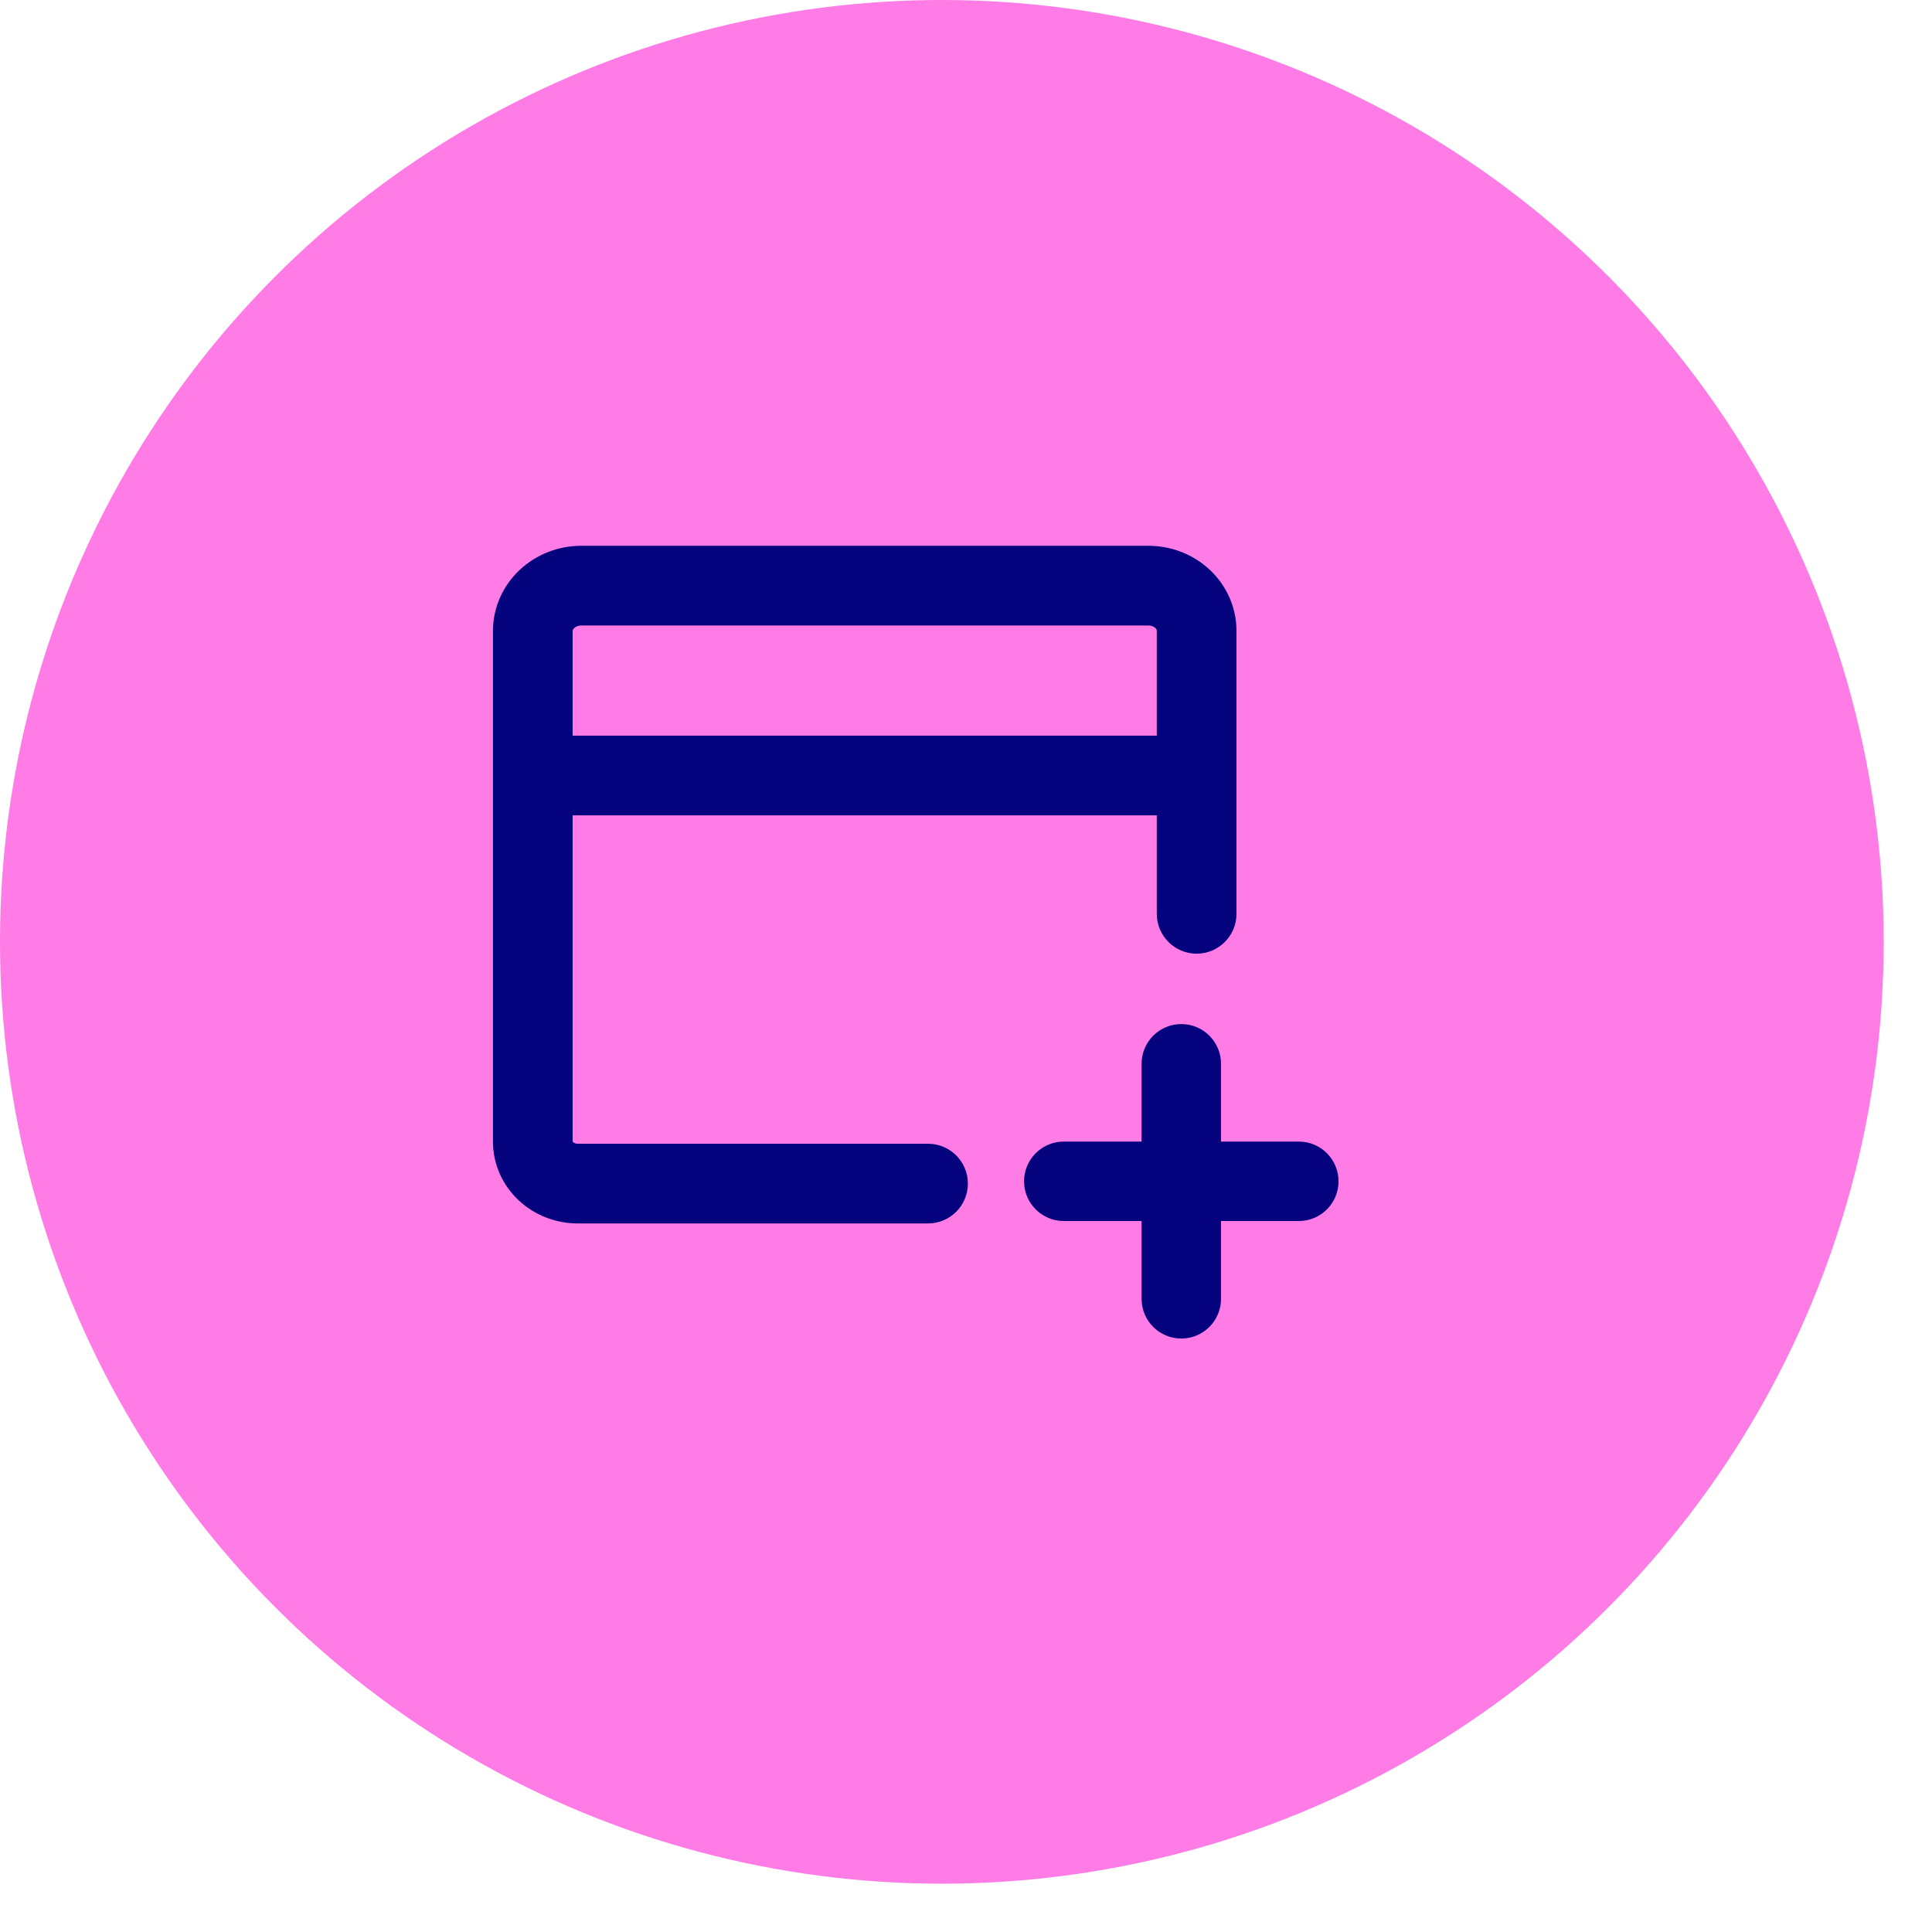
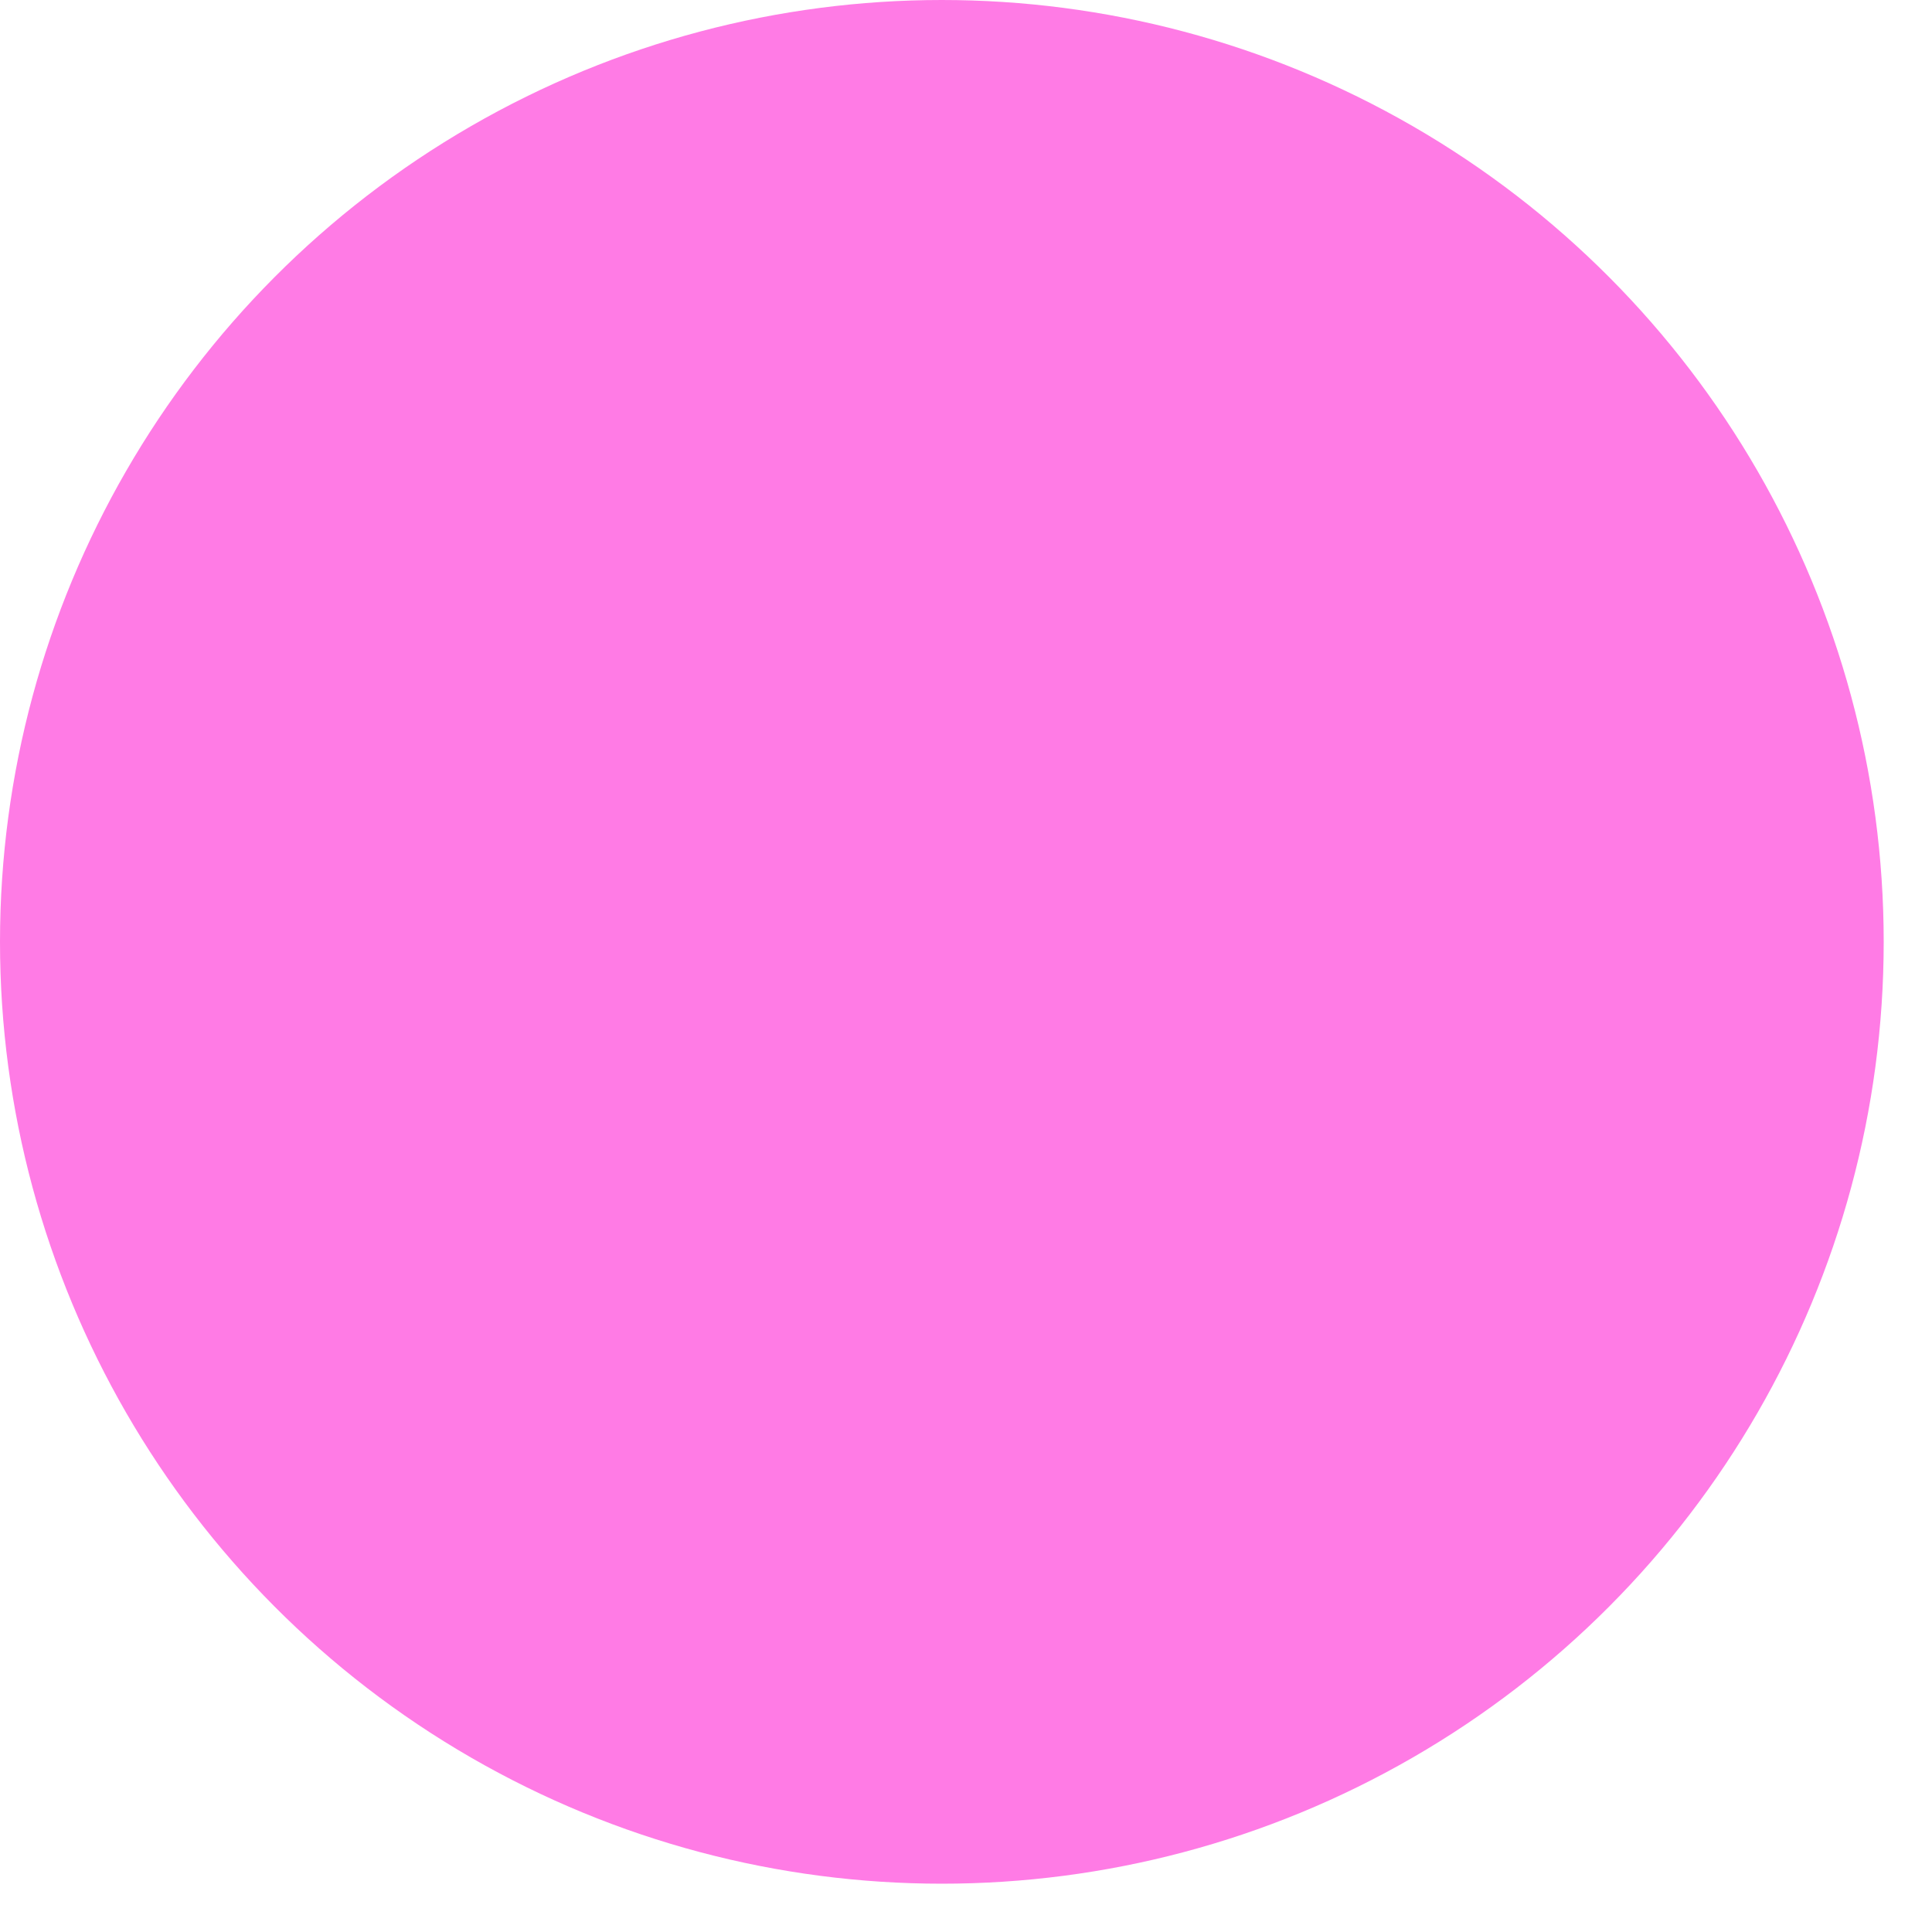
<svg xmlns="http://www.w3.org/2000/svg" width="40" height="40" viewBox="0 0 40 40" fill="none">
  <circle cx="19.5" cy="19.5" r="19.5" fill="#FF7BE5" />
-   <path fill-rule="evenodd" clip-rule="evenodd" d="M12.033 11.3H23.781C24.245 11.301 24.7 11.473 25.045 11.795C25.391 12.118 25.598 12.569 25.6 13.052L25.6 13.055L25.6 18.92C25.6 19.375 25.231 19.745 24.775 19.745C24.319 19.745 23.95 19.375 23.95 18.92V16.881L11.856 16.881V23.635C11.856 23.635 11.86 23.641 11.867 23.648C11.883 23.663 11.916 23.68 11.962 23.68H19.214C19.67 23.68 20.039 24.049 20.039 24.505C20.039 24.961 19.67 25.33 19.214 25.33H11.962C11.514 25.33 11.074 25.165 10.741 24.854C10.406 24.542 10.206 24.105 10.206 23.637V13.056C10.208 12.572 10.416 12.12 10.763 11.796C11.108 11.474 11.565 11.301 12.031 11.3L12.033 11.3ZM11.856 15.231H23.95V13.057C23.95 13.047 23.946 13.026 23.919 13.002C23.891 12.975 23.84 12.95 23.777 12.95H12.035C11.97 12.95 11.918 12.975 11.888 13.003C11.861 13.028 11.857 13.051 11.856 13.062V15.231ZM25.28 22.025C25.28 21.571 24.912 21.202 24.458 21.202C24.003 21.202 23.635 21.571 23.635 22.025V23.635H22.025C21.571 23.635 21.202 24.003 21.202 24.458C21.202 24.912 21.571 25.28 22.025 25.28H23.635V26.89C23.635 27.345 24.003 27.713 24.458 27.713C24.912 27.713 25.28 27.345 25.28 26.89V25.28H26.89C27.345 25.28 27.713 24.912 27.713 24.458C27.713 24.003 27.345 23.635 26.89 23.635H25.28V22.025Z" fill="#05047E" />
</svg>